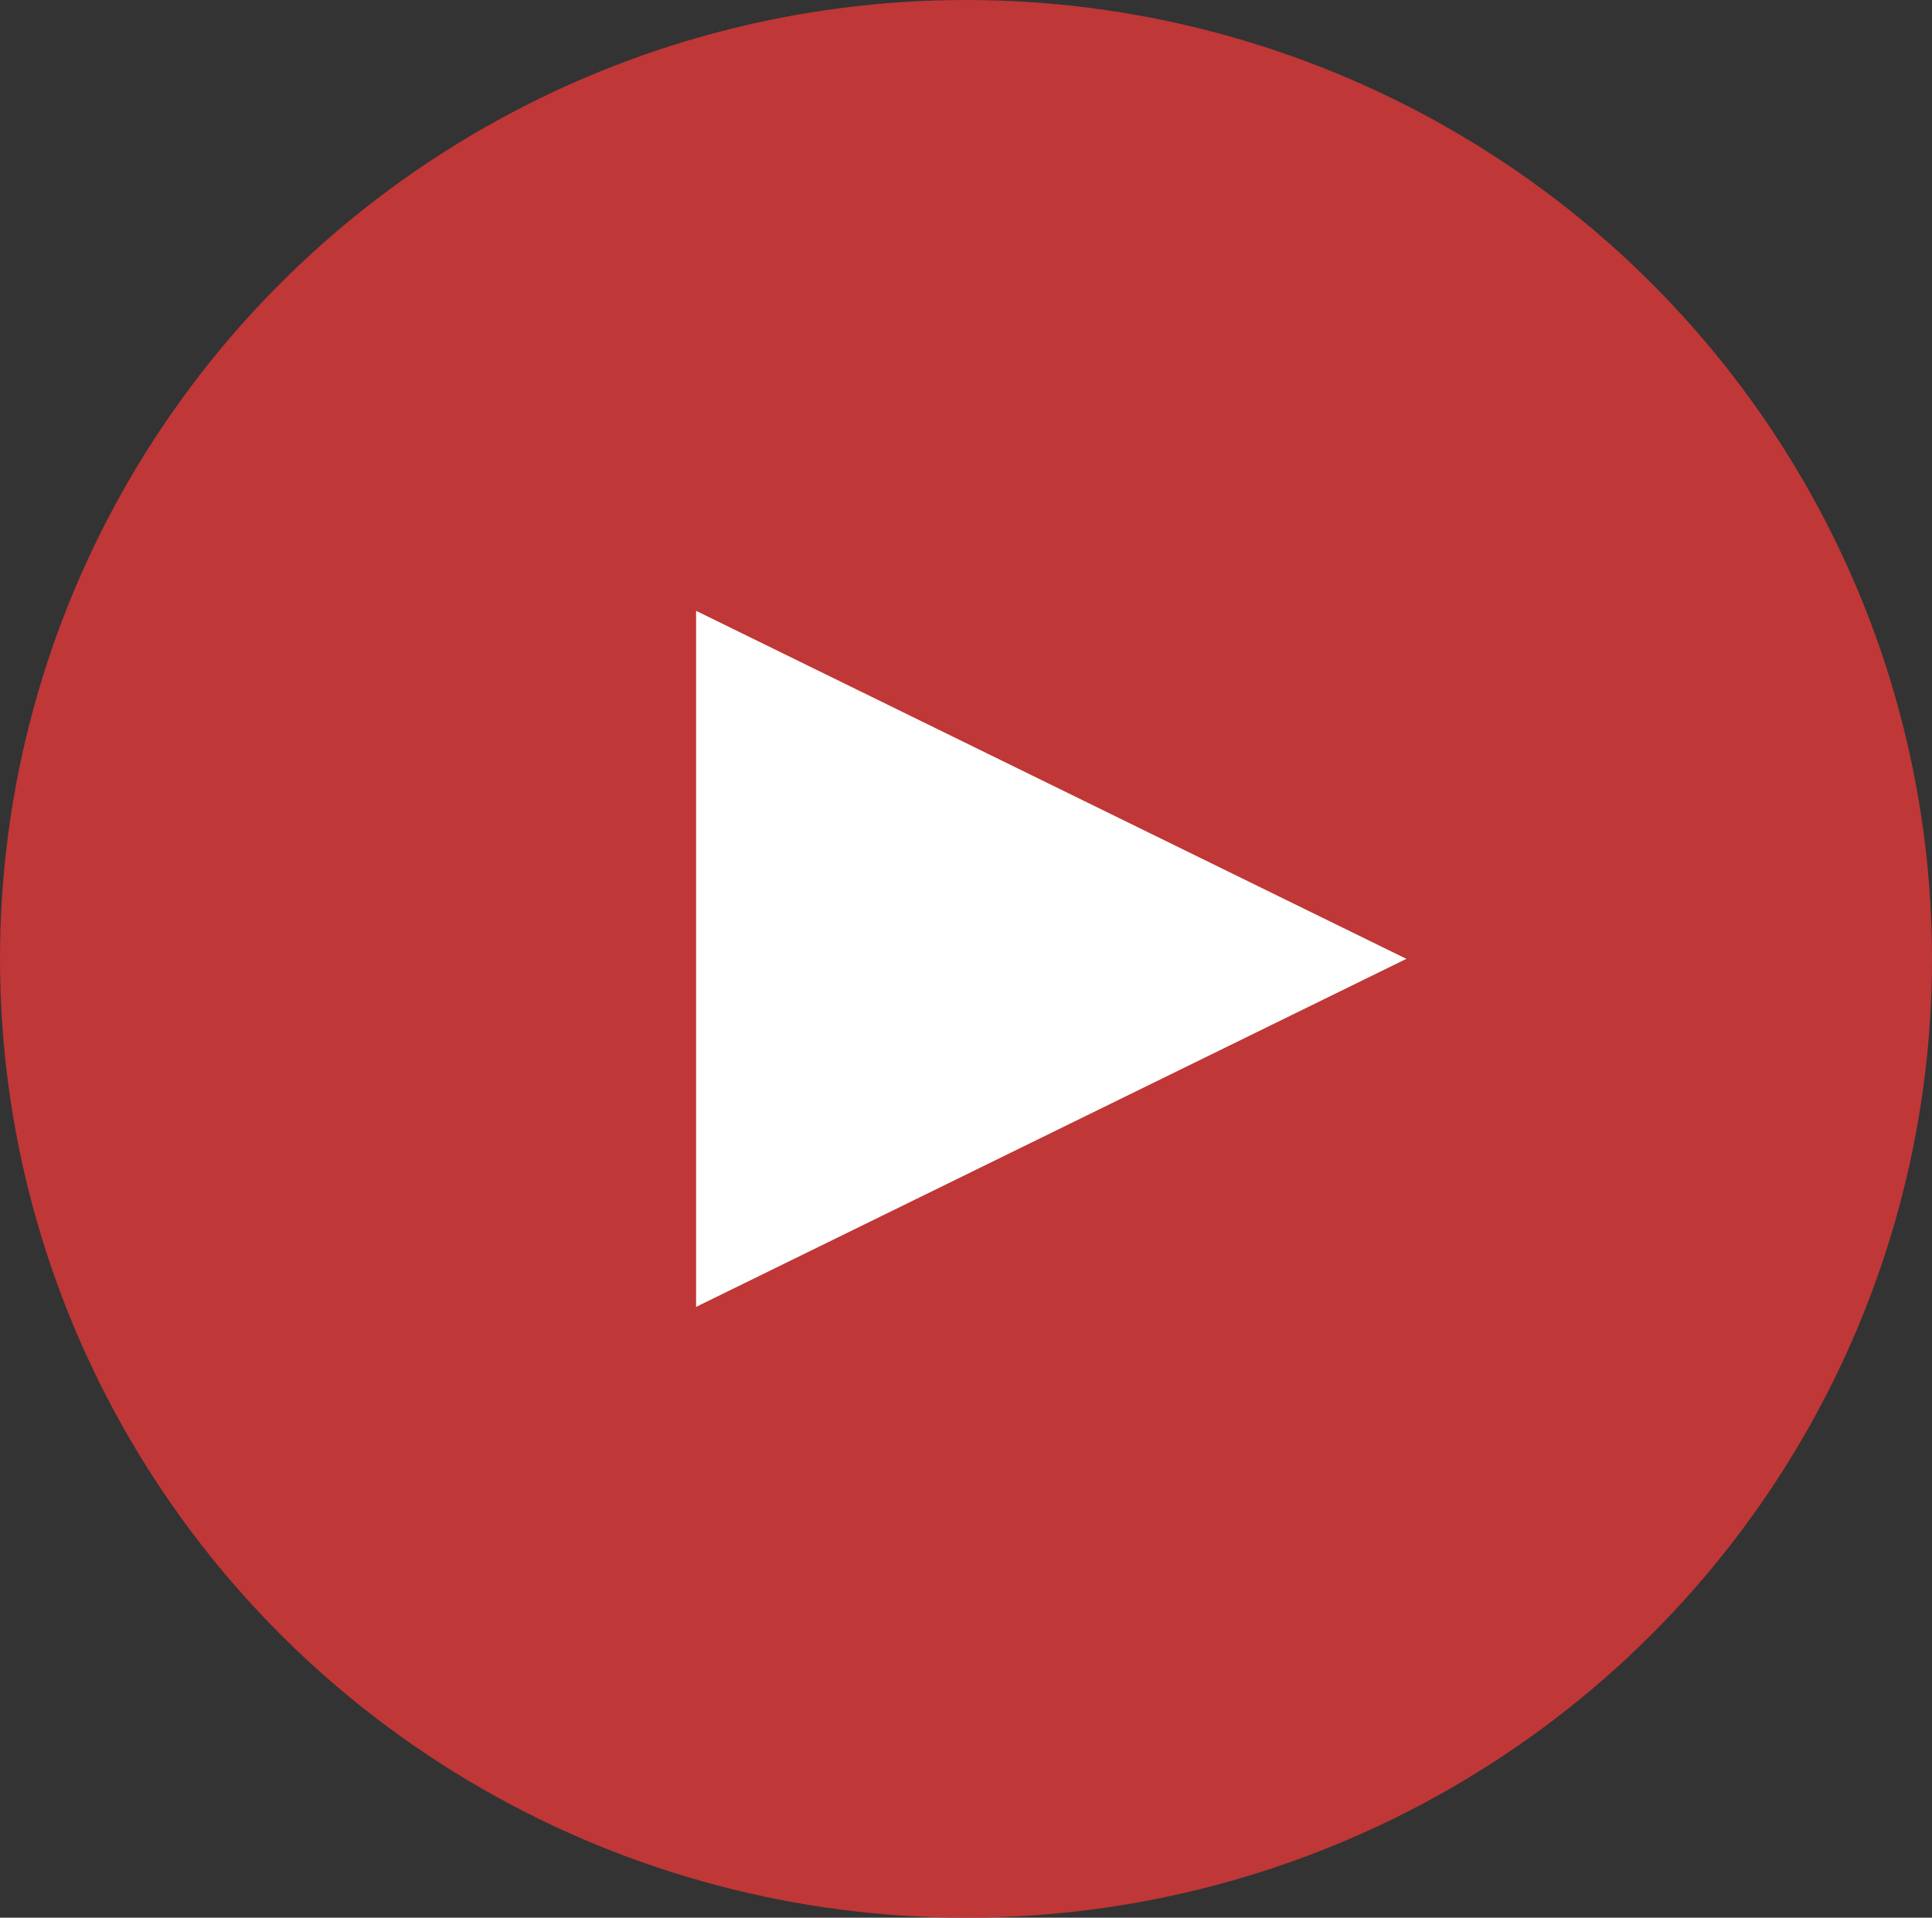
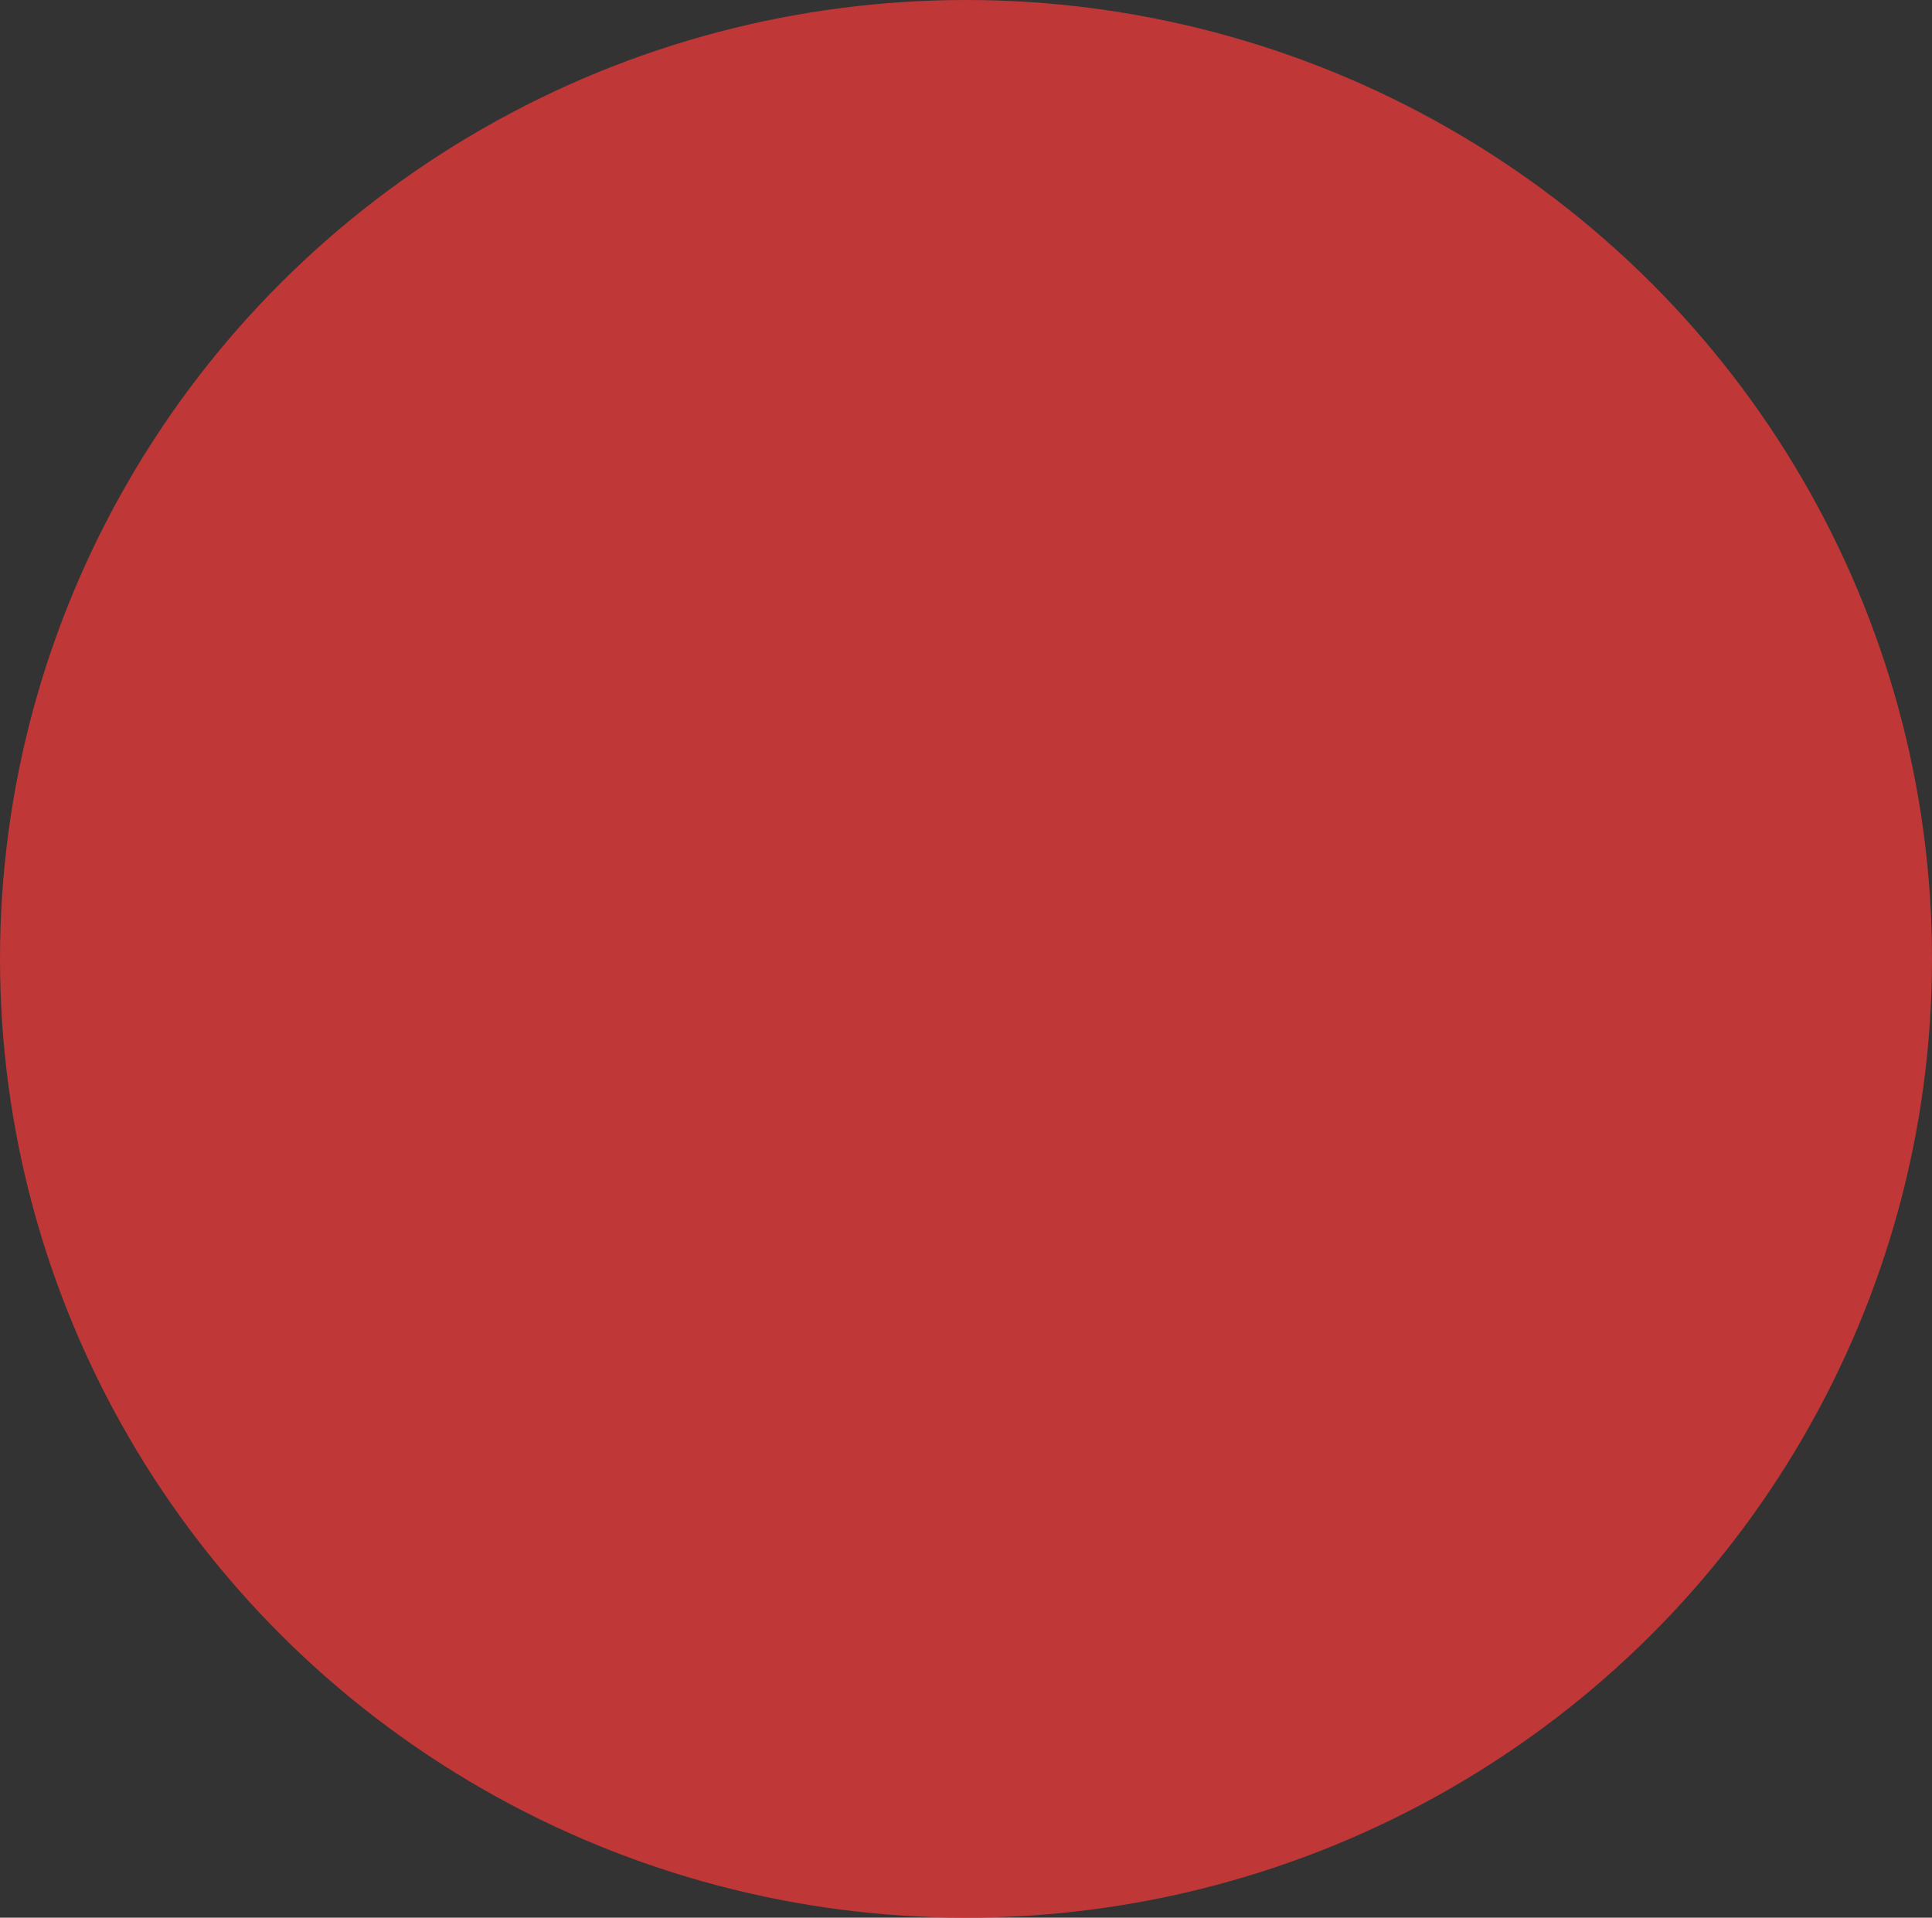
<svg xmlns="http://www.w3.org/2000/svg" id="Group_1088" data-name="Group 1088" width="136" height="135" viewBox="0 0 136 135">
  <rect x="0" y="0" width="136" height="135" fill="#333333" stroke="none" />
  <ellipse id="Ellipse_16" data-name="Ellipse 16" cx="68" cy="67.5" rx="68" ry="67.5" fill="#bf3737" />
-   <path id="Polygon_2" data-name="Polygon 2" d="M24.5,0,49,50H0Z" transform="translate(99 43) rotate(90)" fill="#fff" />
</svg>